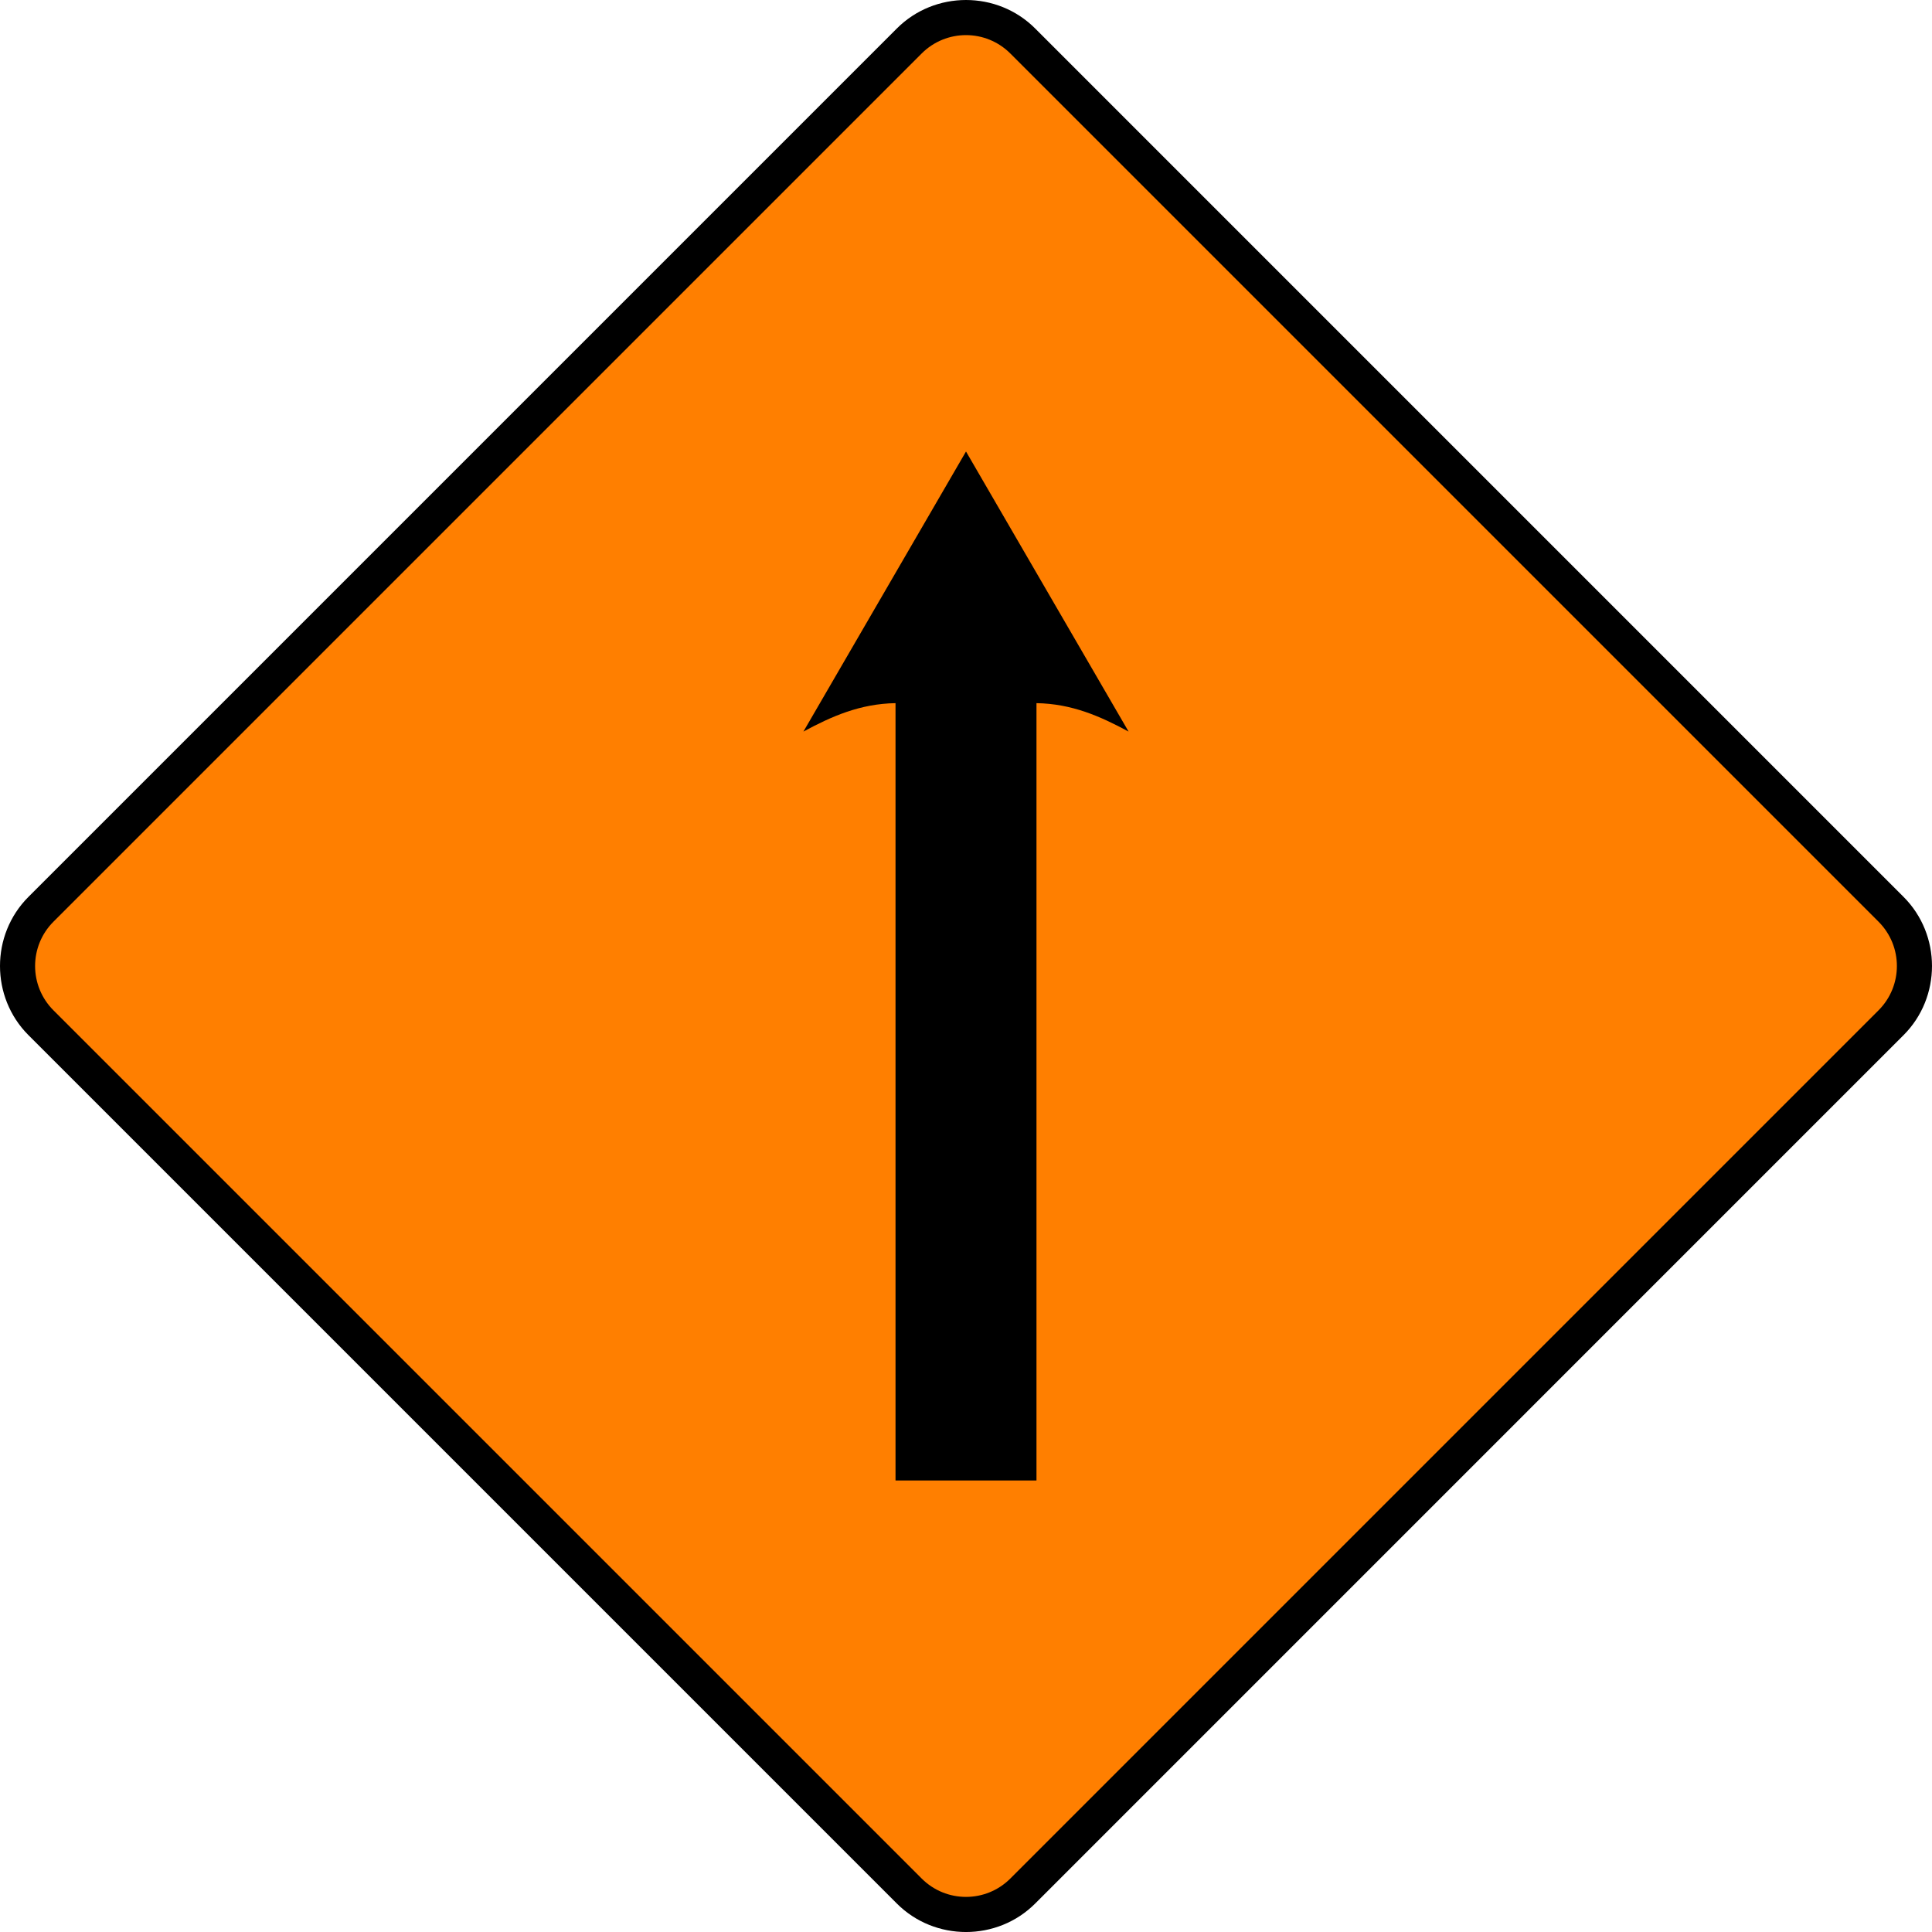
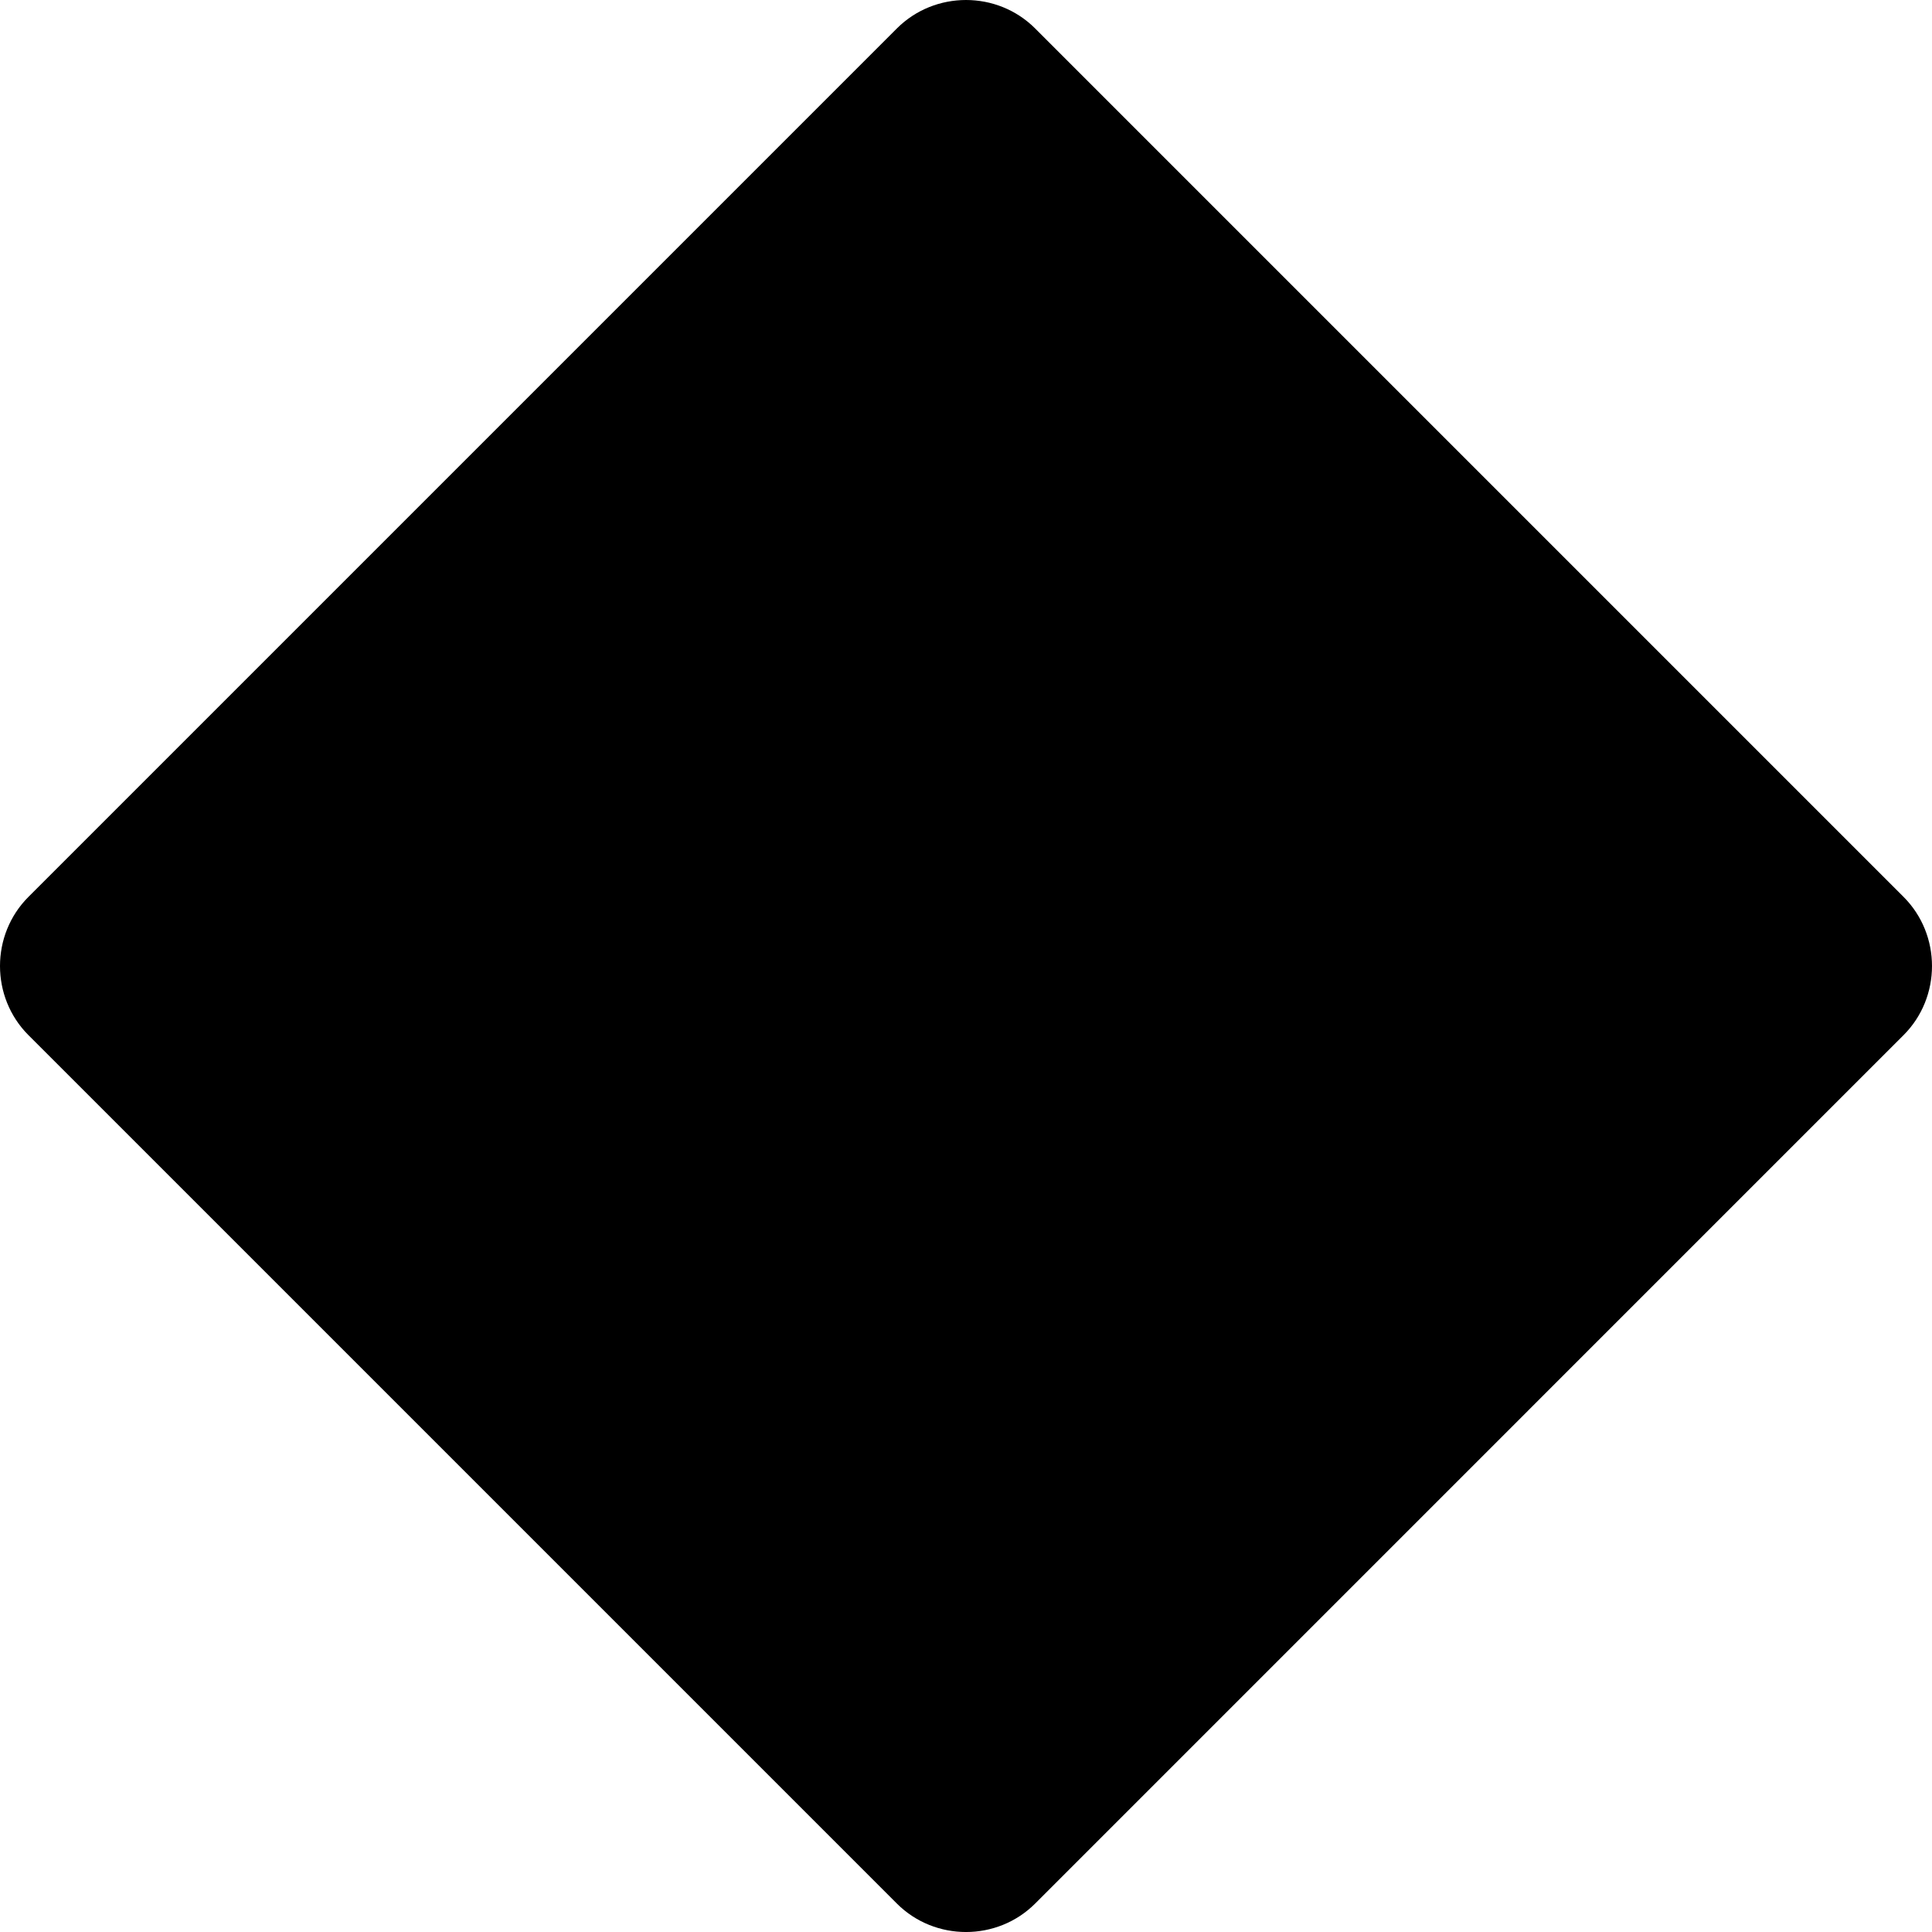
<svg xmlns="http://www.w3.org/2000/svg" xmlns:ns1="http://www.inkscape.org/namespaces/inkscape" xmlns:ns2="http://sodipodi.sourceforge.net/DTD/sodipodi-0.dtd" width="1370.624" height="1370.624" viewBox="-50 -30 137.062 137.062" id="svg2" version="1.1" ns1:version="0.48.4 r9939" ns2:docname="AJAX1.svg">
  <defs id="defs12" />
  <ns2:namedview pagecolor="#ffffff" bordercolor="#666666" borderopacity="1" objecttolerance="10" gridtolerance="10" guidetolerance="10" ns1:pageopacity="0" ns1:pageshadow="2" ns1:window-width="1280" ns1:window-height="1004" id="namedview10" showgrid="false" fit-margin-top="0" fit-margin-left="0" fit-margin-right="0" fit-margin-bottom="0" ns1:zoom="0.31109507" ns1:cx="610.85068" ns1:cy="430.07249" ns1:window-x="-8" ns1:window-y="-8" ns1:window-maximized="1" ns1:current-layer="svg2" showguides="true" ns1:guide-bbox="true" />
  <path style="font-size:medium;font-style:normal;font-variant:normal;font-weight:normal;font-stretch:normal;text-indent:0;text-align:start;text-decoration:none;line-height:normal;letter-spacing:normal;word-spacing:normal;text-transform:none;direction:ltr;block-progression:tb;writing-mode:lr-tb;text-anchor:start;baseline-shift:baseline;color:#000000;fill:#000000;fill-opacity:1;stroke:none;stroke-width:5;marker:none;visibility:visible;display:inline;overflow:visible;enable-background:accumulate;font-family:Sans;-inkscape-font-specification:Sans" d="m 85.043,43.437 c 2.692,-2.692 2.692,-7.119 0,-9.811 L 23.437,-27.981 c -2.692,-2.692 -7.119,-2.692 -9.811,0 l -61.607,61.607 c -2.692,2.692 -2.692,7.119 0,9.811 l 61.607,61.607 c 2.692,2.692 7.119,2.692 9.811,0 z" id="rect4054" ns1:connector-curvature="0" ns2:nodetypes="sssssssss" />
-   <path style="fill:#ff7f00;fill-opacity:1;stroke:none" d="m -46.207,41.676 c -1.737,-1.737 -1.737,-4.552 0,-6.289 l 61.593,-61.593 c 1.737,-1.737 4.552,-1.737 6.289,1.1e-5 l 61.593,61.593 c 1.737,1.737 1.737,4.552 1e-5,6.289 L 21.676,103.269 c -1.737,1.737 -4.552,1.737 -6.289,0 z" id="rect4054-7" ns1:connector-curvature="0" ns2:nodetypes="sssssssss" />
  <path style="color:#000000;fill:#000000;fill-opacity:1;fill-rule:nonzero;stroke:none;stroke-width:1;marker:none;visibility:visible;display:inline;overflow:visible;enable-background:accumulate" d="M 18.531,2.031 6.997,21.9 c 2.004,-1.083 4.026,-1.977 6.534,-2.016 l 0,55.147 10,0 0,-55.147 c 2.508,0.039 4.53,0.933 6.534,2.016 z" id="path3009-1" ns1:connector-curvature="0" ns2:nodetypes="cccccccc" />
</svg>